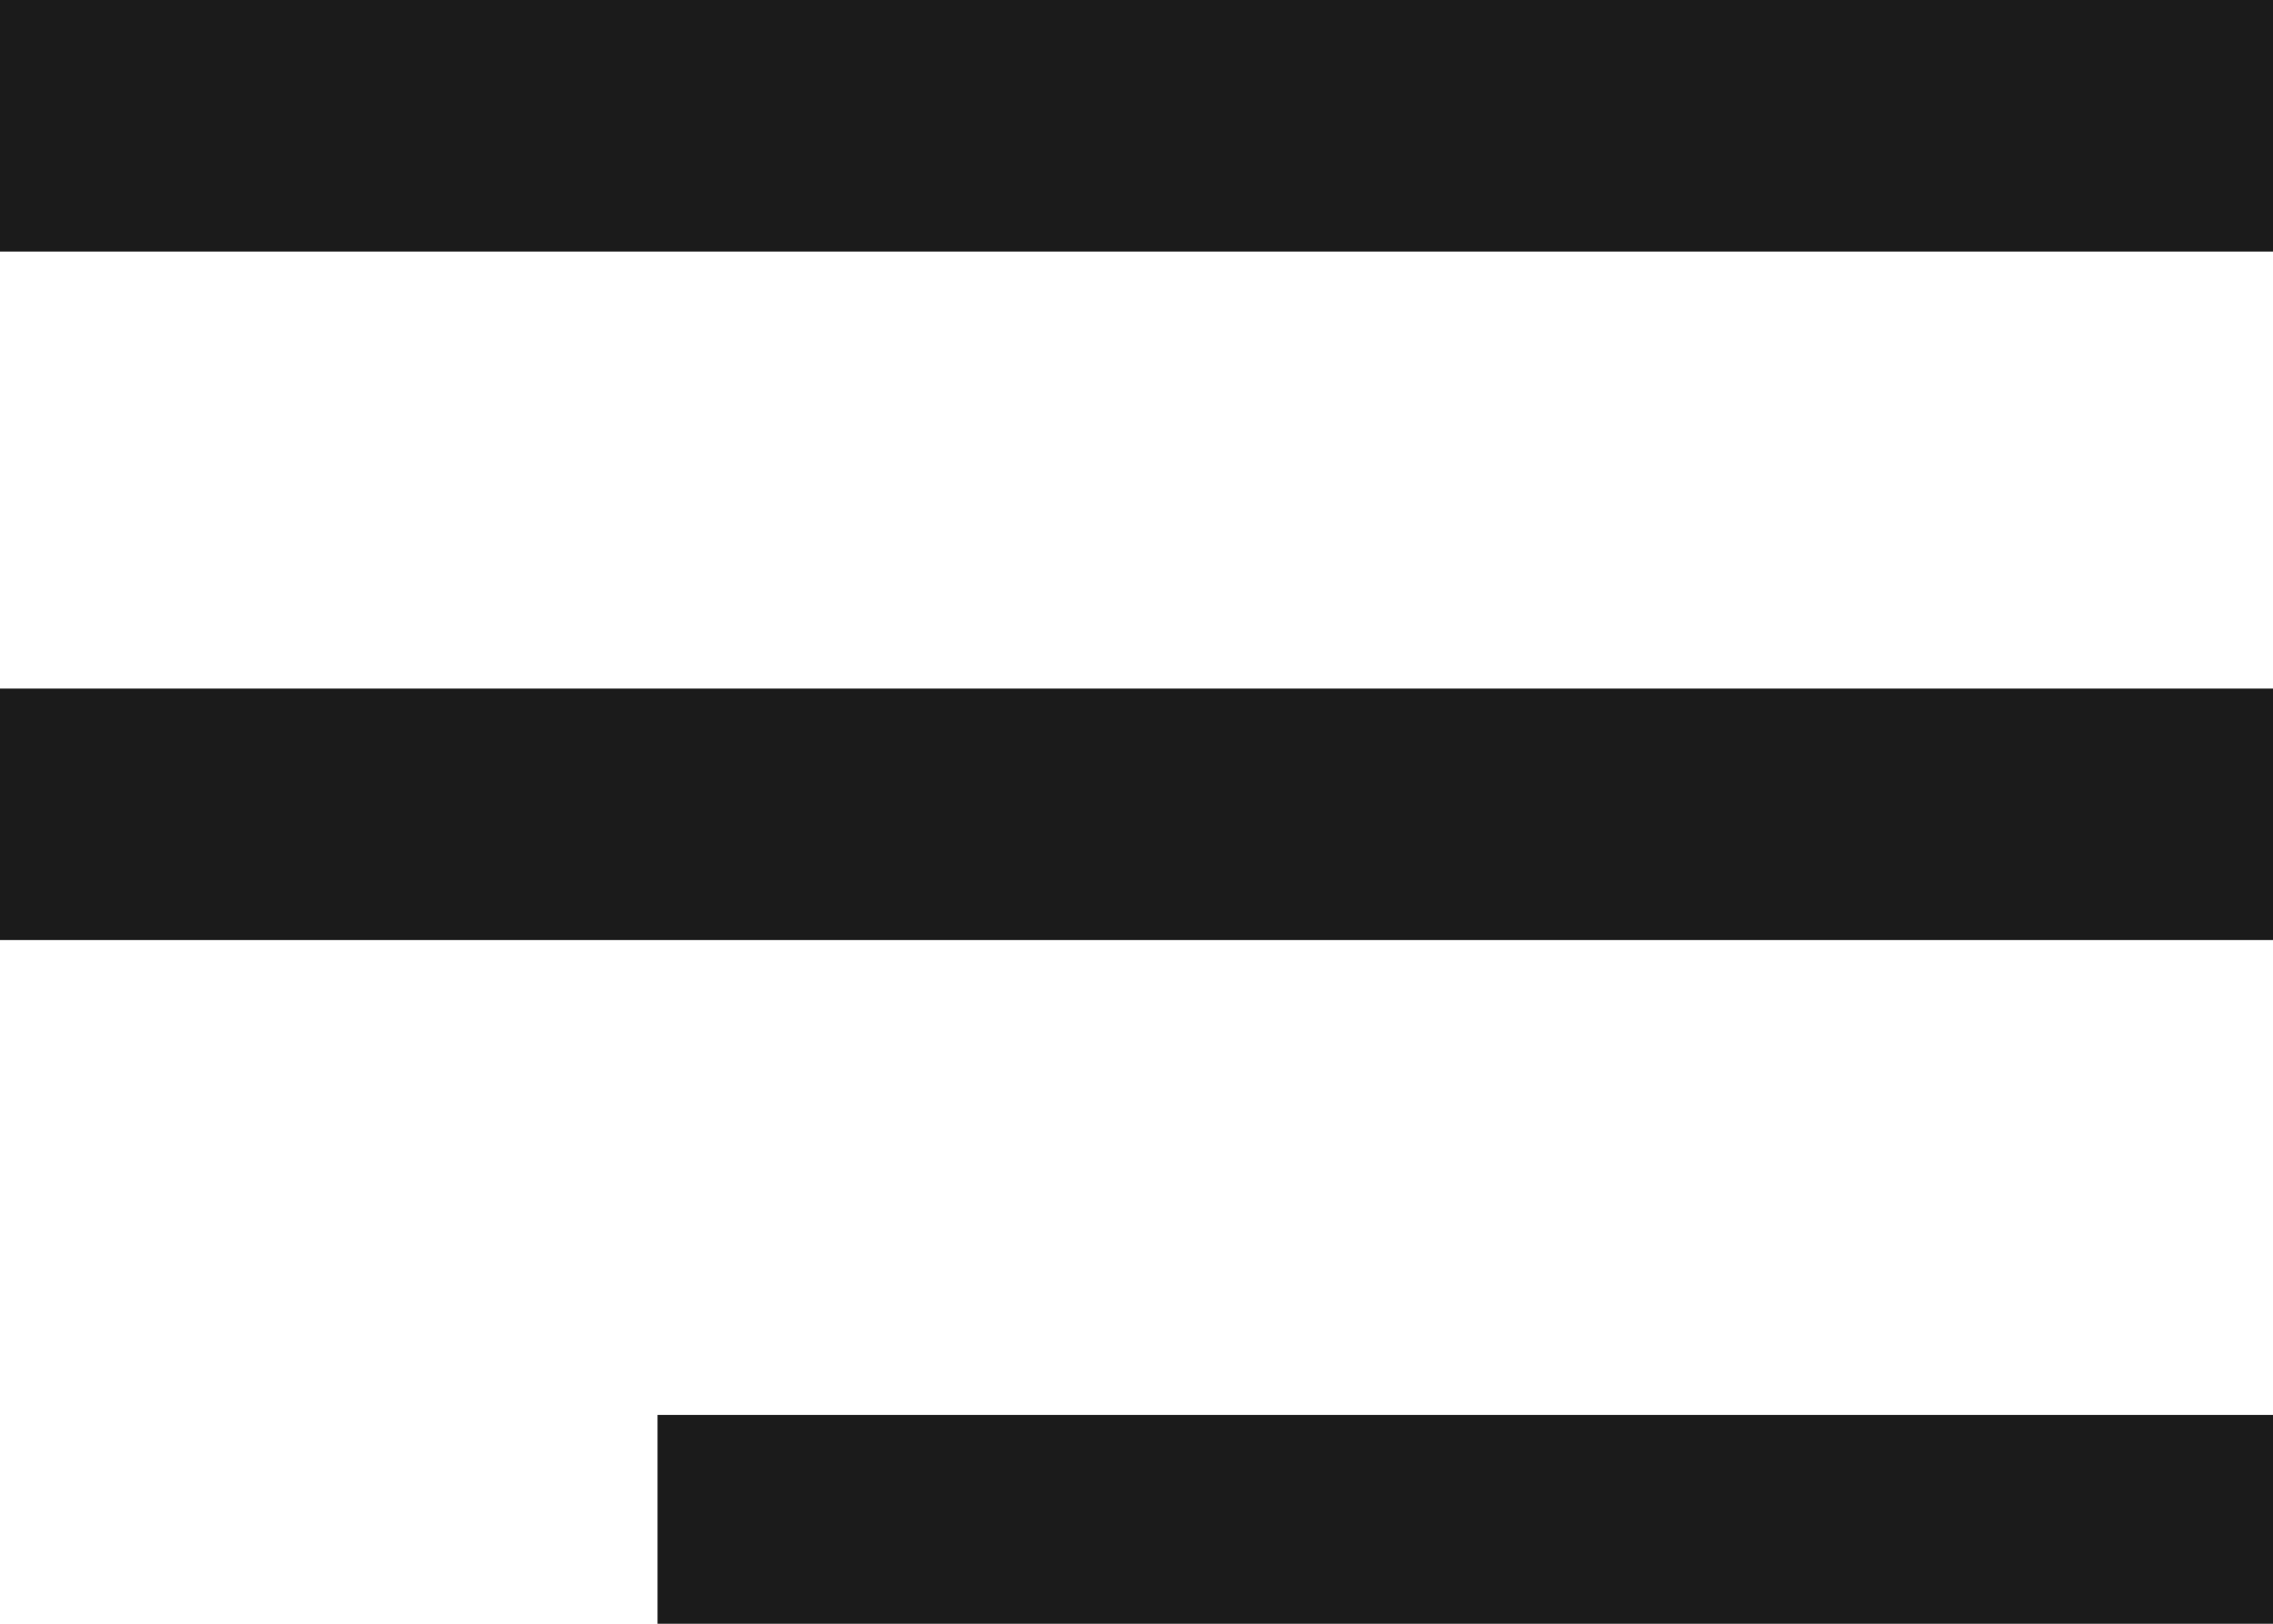
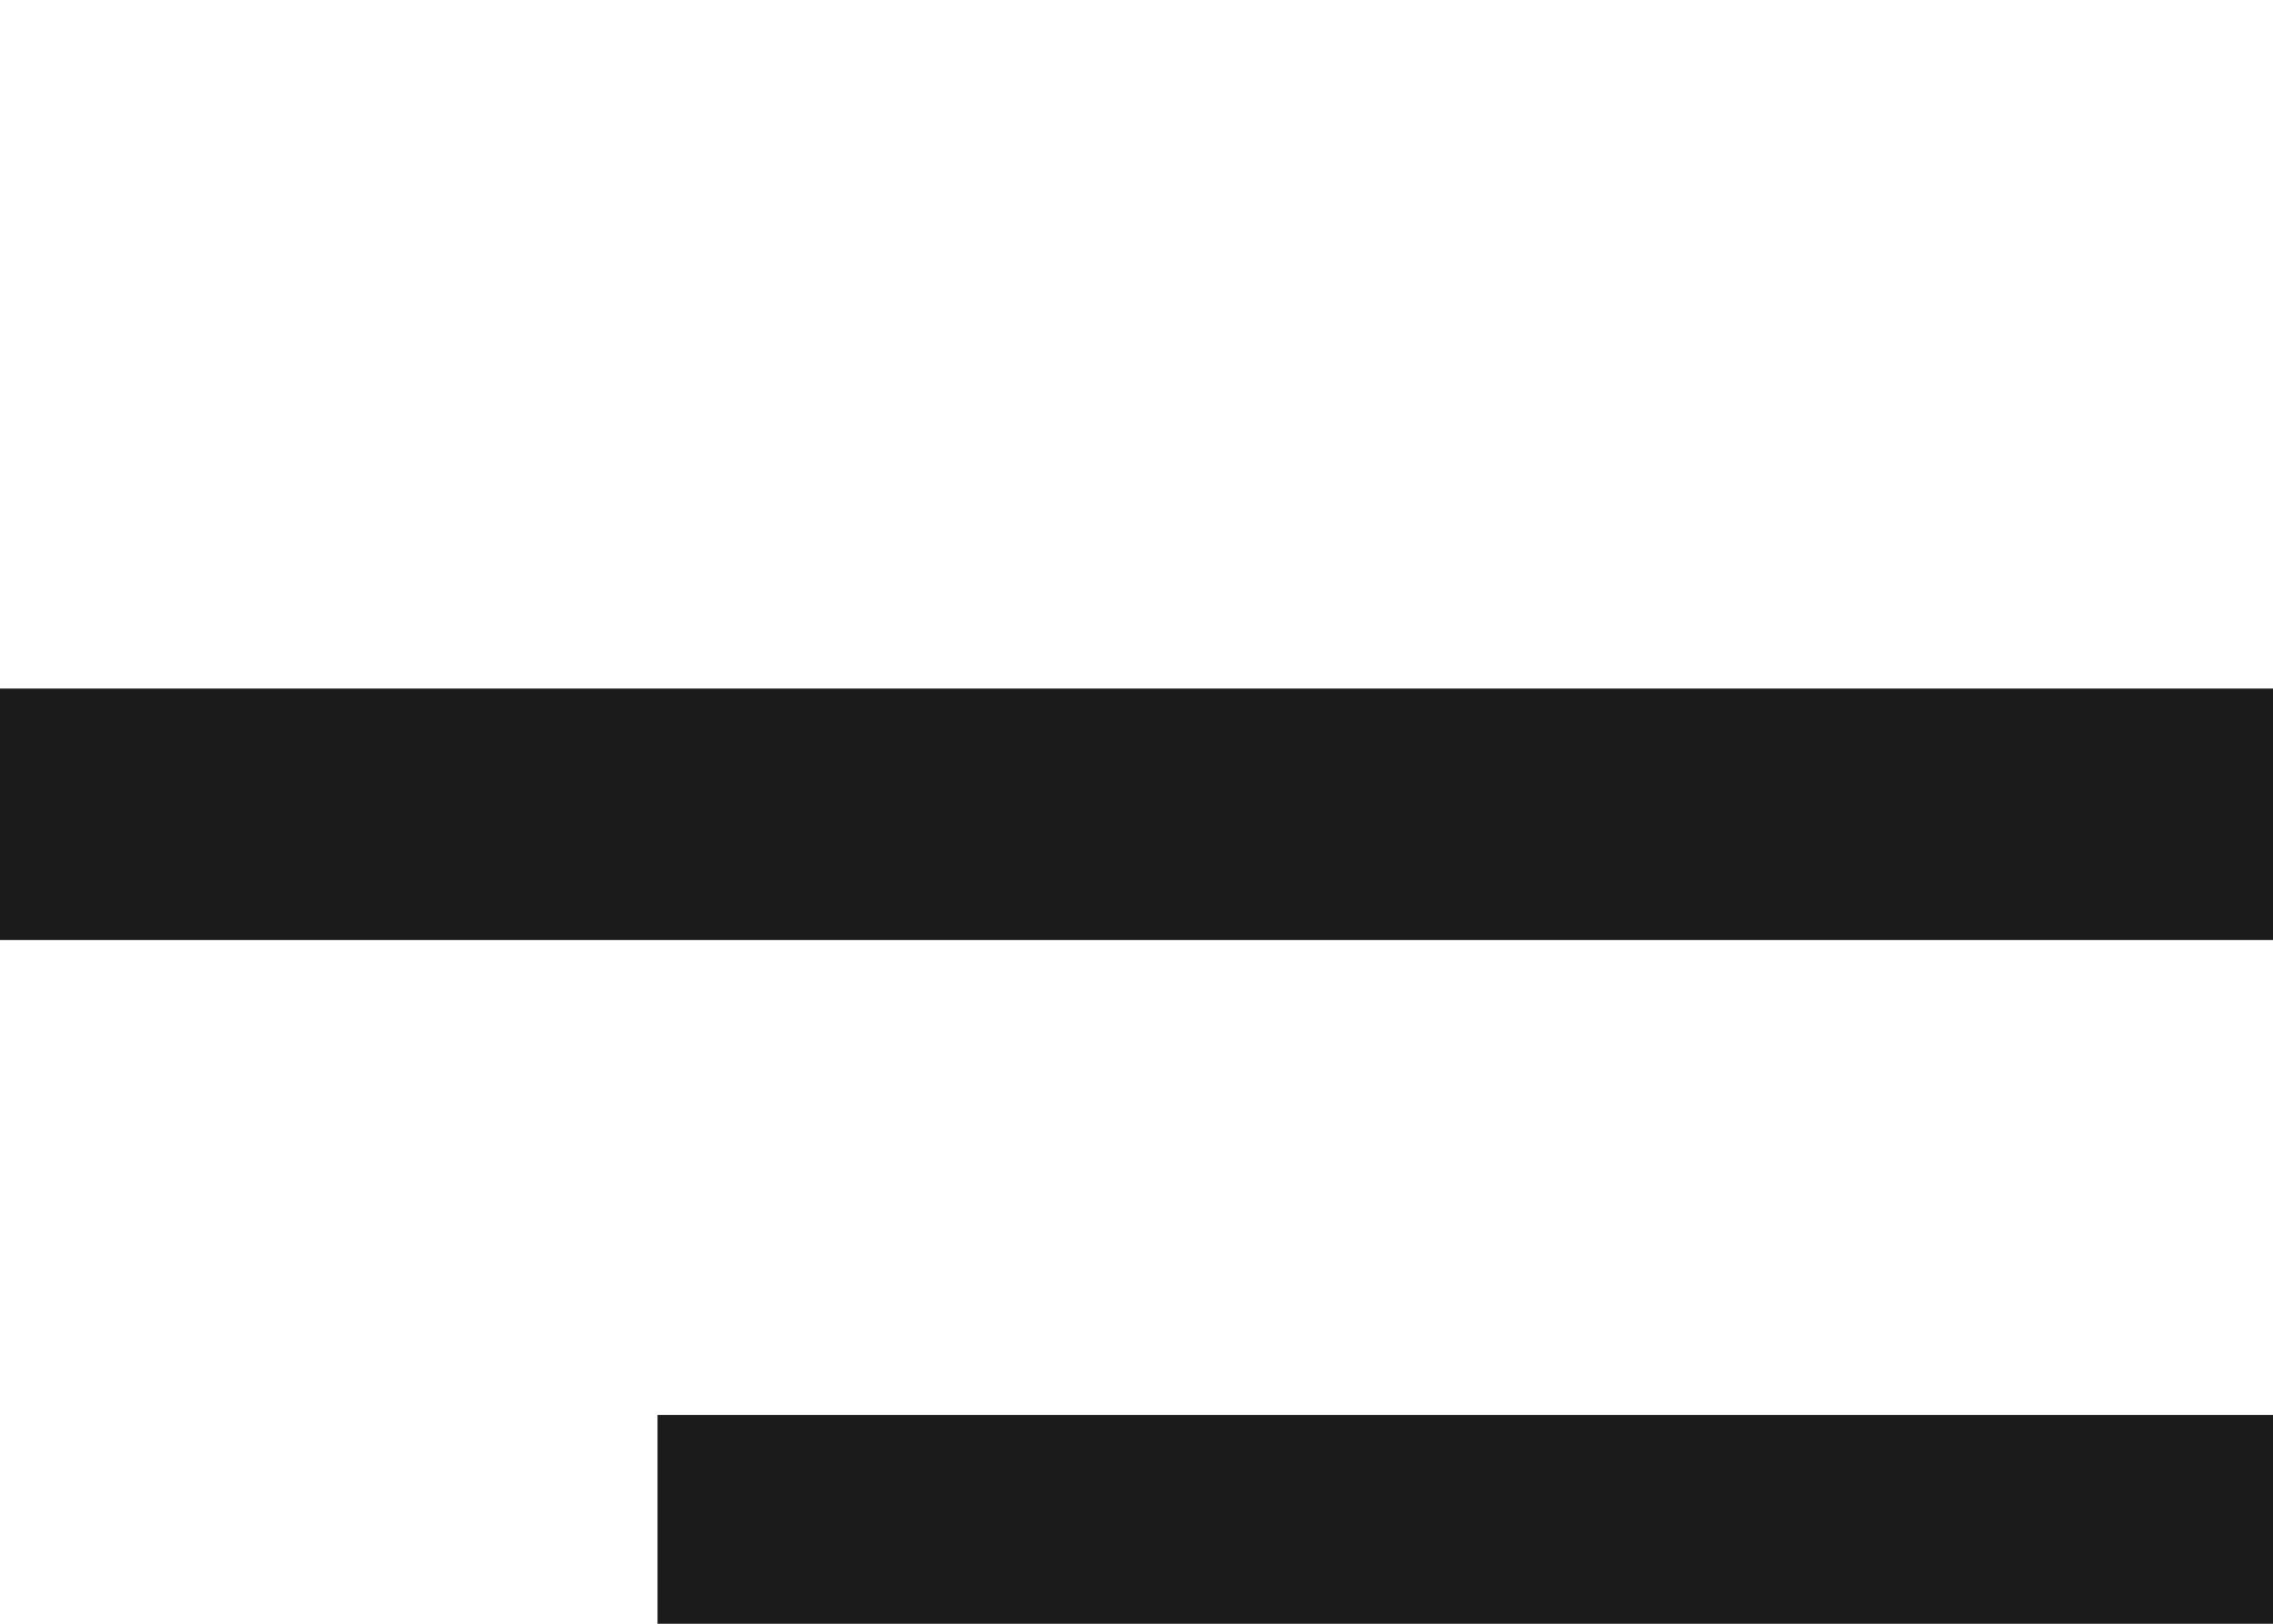
<svg xmlns="http://www.w3.org/2000/svg" version="1.1" id="Layer_1" x="0px" y="0px" width="21px" height="15px" viewBox="0 0 21 15" enable-background="new 0 0 21 15" xml:space="preserve">
  <g>
-     <path fill-rule="evenodd" clip-rule="evenodd" fill="#1B1B1B" d="M0,0h21v2.324H0V0z" />
    <path fill-rule="evenodd" clip-rule="evenodd" fill="#1B1B1B" d="M0,6.361h21v2.323H0V6.361z" />
    <path fill-rule="evenodd" clip-rule="evenodd" fill="#1B1B1B" d="M6.075,13.071H21V15H6.075V13.071z" />
  </g>
</svg>